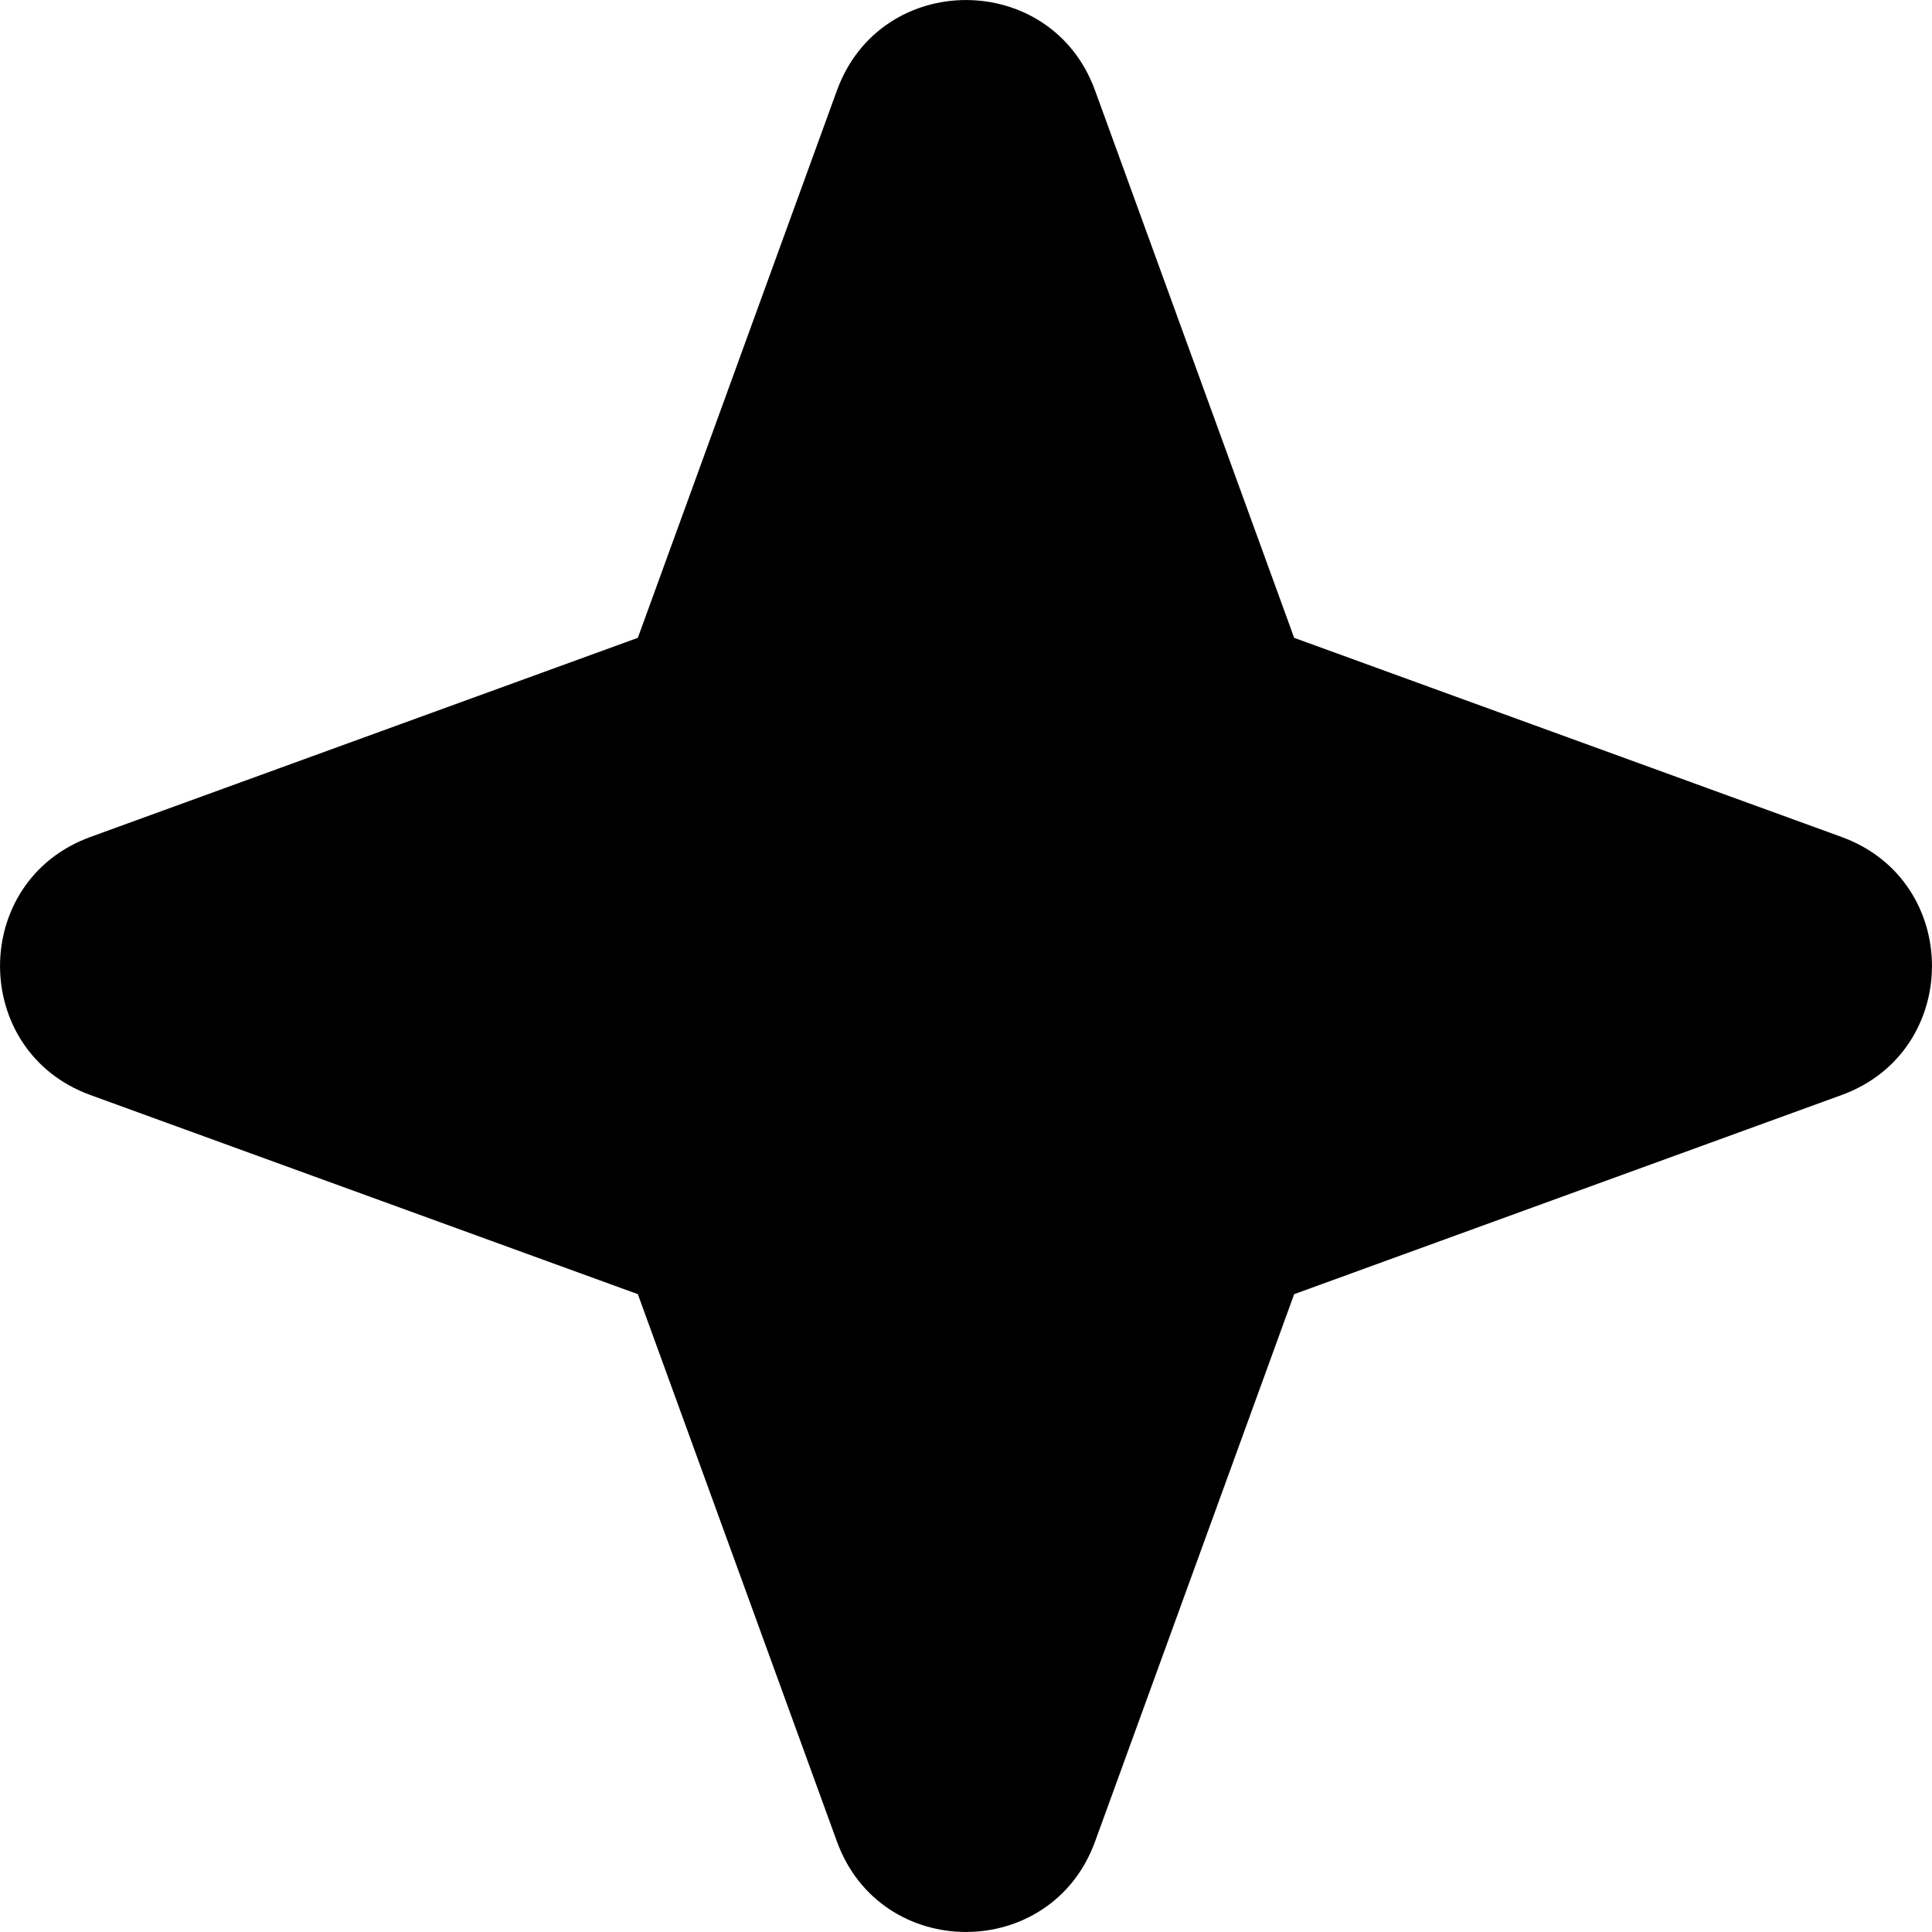
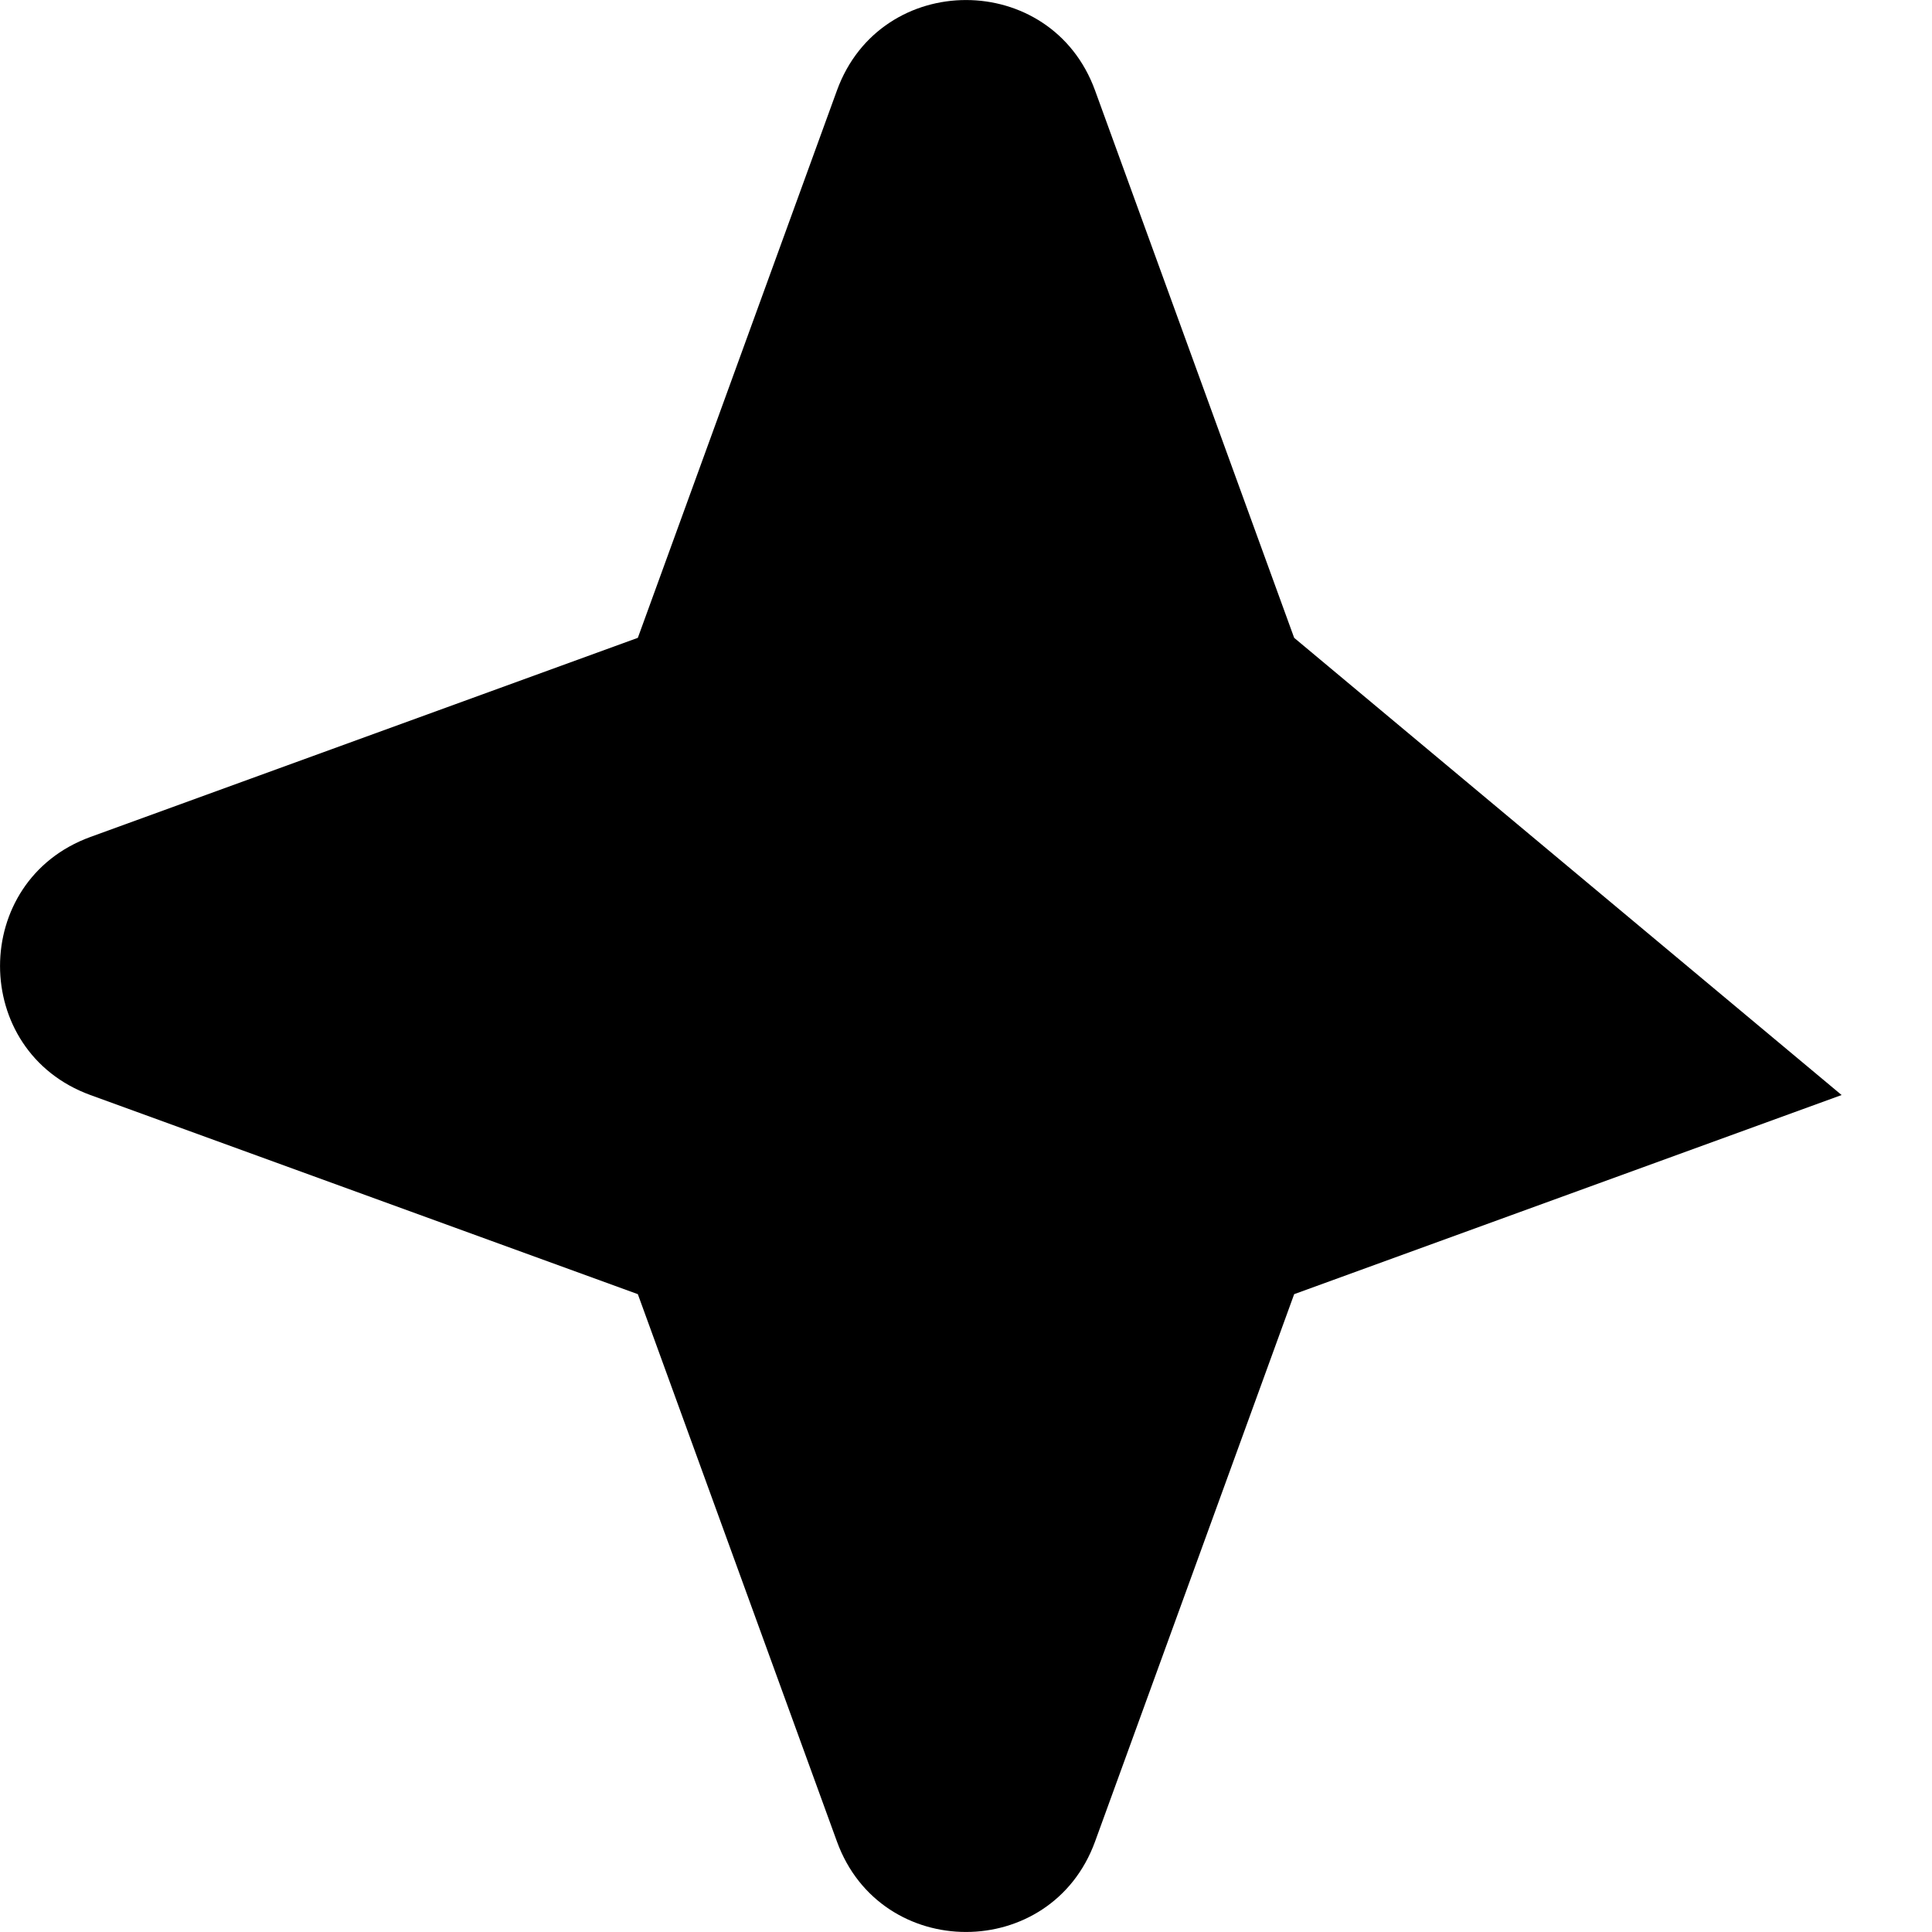
<svg xmlns="http://www.w3.org/2000/svg" width="800" height="800" viewBox="0 0 14 14">
-   <path fill="currentColor" fill-rule="evenodd" d="M7.935.655c-.318-.873-1.552-.873-1.87 0L4.622 4.622L.655 6.065c-.873.318-.873 1.552 0 1.87l3.967 1.443l1.443 3.967c.318.873 1.552.873 1.87 0l1.443-3.967l3.967-1.443c.873-.318.873-1.552 0-1.87L9.378 4.622z" clip-rule="evenodd" />
+   <path fill="currentColor" fill-rule="evenodd" d="M7.935.655c-.318-.873-1.552-.873-1.87 0L4.622 4.622L.655 6.065c-.873.318-.873 1.552 0 1.87l3.967 1.443l1.443 3.967c.318.873 1.552.873 1.87 0l1.443-3.967l3.967-1.443L9.378 4.622z" clip-rule="evenodd" />
</svg>